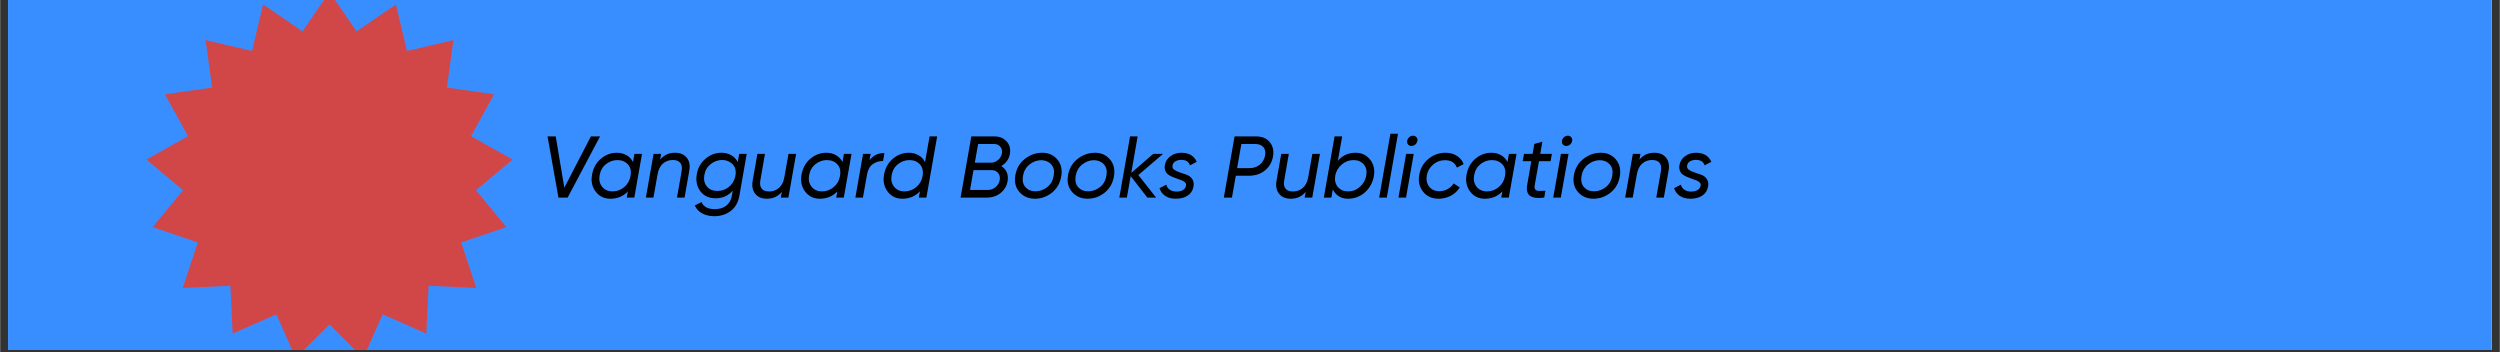
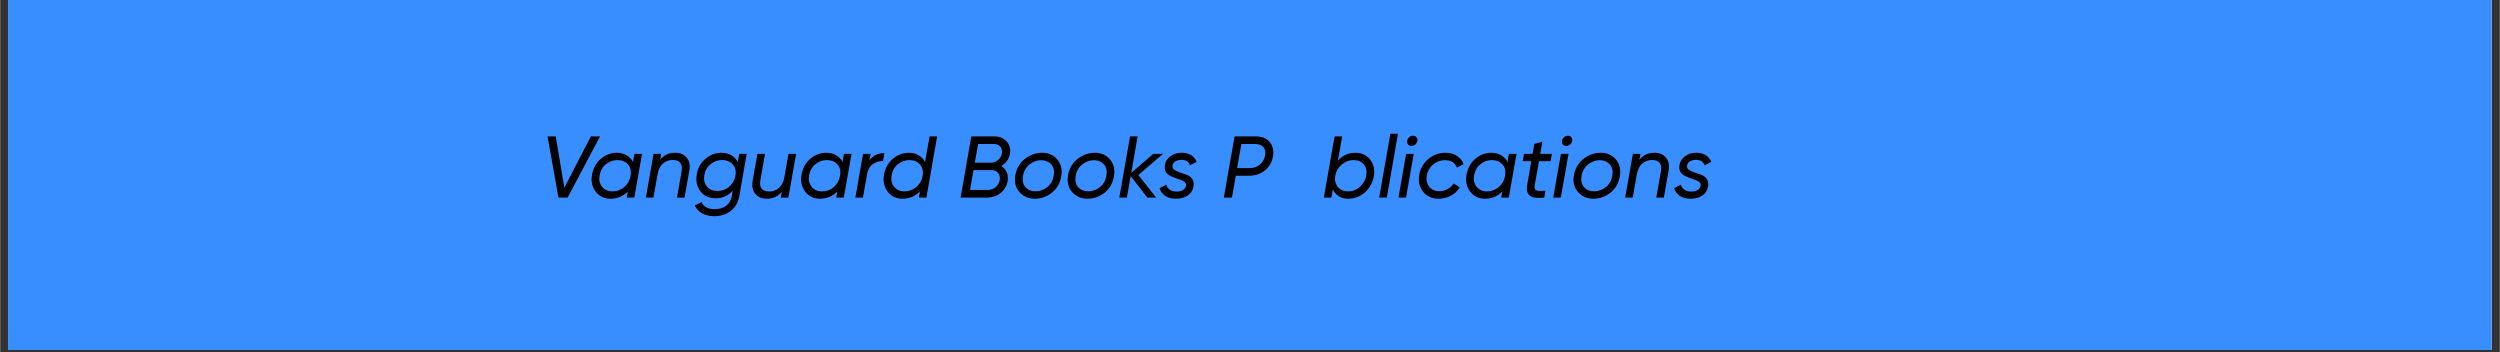
<svg xmlns="http://www.w3.org/2000/svg" version="1.0" preserveAspectRatio="xMidYMid meet" height="155" viewBox="0 0 824.88 116.25" zoomAndPan="magnify" width="1100">
  <rect x="0" y="0" width="824.88" height="116.25" fill="#333333" stroke="none" />
  <defs>
    <g />
    <clipPath id="0e81233a70">
      <path clip-rule="nonzero" d="M 2.586 0 L 822.176 0 L 822.176 115.504 L 2.586 115.504 Z M 2.586 0" />
    </clipPath>
    <clipPath id="3da61ce614">
      <path clip-rule="nonzero" d="M 48.25 0 L 169.098 0 L 169.098 115.504 L 48.25 115.504 Z M 48.25 0" />
    </clipPath>
    <clipPath id="fe18a9f815">
      <path clip-rule="nonzero" d="M 108.676 -2.672 L 117.594 10.348 L 130.598 1.441 L 134.23 16.82 L 149.555 13.234 L 147.414 28.891 L 162.996 31.105 L 155.367 44.93 L 169.098 52.648 L 157.016 62.77 L 167.043 74.949 L 152.133 80.004 L 157.102 95 L 141.379 94.301 L 140.621 110.086 L 126.211 103.734 L 119.824 118.176 L 108.676 107.027 L 97.523 118.176 L 91.137 103.734 L 76.727 110.086 L 75.969 94.301 L 60.246 95 L 65.219 80.004 L 50.309 74.949 L 60.336 62.77 L 48.25 52.648 L 61.98 44.93 L 54.352 31.105 L 69.934 28.891 L 67.793 13.234 L 83.117 16.82 L 86.754 1.441 L 99.754 10.348 Z M 108.676 -2.672" />
    </clipPath>
    <clipPath id="eb6e110375">
      <path clip-rule="nonzero" d="M 0.25 0 L 121.098 0 L 121.098 115.504 L 0.25 115.504 Z M 0.25 0" />
    </clipPath>
    <clipPath id="93c05d2711">
-       <path clip-rule="nonzero" d="M 60.676 -2.672 L 69.594 10.348 L 82.598 1.441 L 86.23 16.82 L 101.555 13.234 L 99.414 28.891 L 114.996 31.105 L 107.367 44.93 L 121.098 52.648 L 109.016 62.77 L 119.043 74.949 L 104.133 80.004 L 109.102 95 L 93.379 94.301 L 92.621 110.086 L 78.211 103.734 L 71.824 118.176 L 60.676 107.027 L 49.523 118.176 L 43.137 103.734 L 28.727 110.086 L 27.969 94.301 L 12.246 95 L 17.219 80.004 L 2.309 74.949 L 12.336 62.77 L 0.25 52.648 L 13.98 44.93 L 6.352 31.105 L 21.934 28.891 L 19.793 13.234 L 35.117 16.82 L 38.754 1.441 L 51.754 10.348 Z M 60.676 -2.672" />
-     </clipPath>
+       </clipPath>
    <clipPath id="7ce0b03d82">
      <rect height="116" y="0" width="122" x="0" />
    </clipPath>
  </defs>
  <g clip-path="url(#0e81233a70)">
    <path fill-rule="nonzero" fill-opacity="1" d="M 2.586 0 L 822.297 0 L 822.297 115.504 L 2.586 115.504 Z M 2.586 0" fill="#ffffff" />
    <path fill-rule="nonzero" fill-opacity="1" d="M 2.586 0 L 822.297 0 L 822.297 115.504 L 2.586 115.504 Z M 2.586 0" fill="#398eff" />
  </g>
  <g clip-path="url(#3da61ce614)">
    <g clip-path="url(#fe18a9f815)">
      <g transform="matrix(1, 0, 0, 1, 48, 0)">
        <g clip-path="url(#7ce0b03d82)">
          <g clip-path="url(#eb6e110375)">
            <g clip-path="url(#93c05d2711)">
              <path fill-rule="nonzero" fill-opacity="1" d="M 0.25 -2.672 L 121.098 -2.672 L 121.098 118.176 L 0.25 118.176 Z M 0.25 -2.672" fill="#d14747" />
            </g>
          </g>
        </g>
      </g>
    </g>
  </g>
  <g fill-opacity="1" fill="#000000">
    <g transform="translate(178.117, 65.204)">
      <g>
        <path d="M 6.109 0 L 2.516 -20.188 L 5.219 -20.188 L 8.047 -3.266 L 16.812 -20.188 L 19.844 -20.188 L 9.141 0 Z M 6.109 0" />
      </g>
    </g>
  </g>
  <g fill-opacity="1" fill="#000000">
    <g transform="translate(194.152, 65.204)">
      <g>
        <path d="M 15.141 -14.422 L 17.656 -14.422 L 15.109 0 L 12.609 0 L 12.984 -2.047 C 11.484 -0.43 9.555 0.375 7.203 0.375 C 5.148 0.375 3.531 -0.41 2.344 -1.984 C 1.164 -3.566 0.77 -5.414 1.156 -7.531 C 1.539 -9.738 2.508 -11.5 4.062 -12.812 C 5.625 -14.133 7.383 -14.797 9.344 -14.797 C 10.539 -14.797 11.602 -14.531 12.531 -14 C 13.469 -13.469 14.188 -12.711 14.688 -11.734 Z M 4.484 -3.578 C 5.305 -2.555 6.445 -2.047 7.906 -2.047 C 9.363 -2.047 10.656 -2.52 11.781 -3.469 C 12.906 -4.426 13.594 -5.633 13.844 -7.094 C 14.156 -8.727 13.875 -10.016 13 -10.953 C 12.125 -11.898 10.961 -12.375 9.516 -12.375 C 8.148 -12.375 6.898 -11.926 5.766 -11.031 C 4.629 -10.133 3.926 -8.898 3.656 -7.328 C 3.395 -5.848 3.672 -4.598 4.484 -3.578 Z M 4.484 -3.578" />
      </g>
    </g>
  </g>
  <g fill-opacity="1" fill="#000000">
    <g transform="translate(212.438, 65.204)">
      <g>
        <path d="M 10.266 -14.797 C 11.961 -14.797 13.25 -14.254 14.125 -13.172 C 15 -12.098 15.281 -10.66 14.969 -8.859 L 13.406 0 L 10.906 0 L 12.438 -8.703 C 12.645 -9.898 12.5 -10.816 12 -11.453 C 11.5 -12.086 10.672 -12.406 9.516 -12.406 C 8.285 -12.406 7.207 -12.016 6.281 -11.234 C 5.363 -10.453 4.77 -9.254 4.5 -7.641 L 4.5 -7.672 L 3.141 0 L 0.641 0 L 3.172 -14.422 L 5.688 -14.422 L 5.344 -12.516 C 6.582 -14.035 8.223 -14.797 10.266 -14.797 Z M 10.266 -14.797" />
      </g>
    </g>
  </g>
  <g fill-opacity="1" fill="#000000">
    <g transform="translate(228.704, 65.204)">
      <g>
        <path d="M 15.172 -14.422 L 17.656 -14.422 L 15.234 -0.609 C 14.848 1.586 13.898 3.258 12.391 4.406 C 10.879 5.562 9.066 6.141 6.953 6.141 C 5.41 6.141 4.078 5.832 2.953 5.219 C 1.828 4.602 1.016 3.738 0.516 2.625 L 2.734 1.469 C 3.391 3.031 4.844 3.812 7.094 3.812 C 8.664 3.812 9.938 3.426 10.906 2.656 C 11.883 1.883 12.5 0.797 12.75 -0.609 L 13.031 -2.312 C 11.594 -0.613 9.719 0.234 7.406 0.234 C 5.219 0.234 3.539 -0.531 2.375 -2.062 C 1.219 -3.594 0.812 -5.43 1.156 -7.578 C 1.477 -9.703 2.426 -11.438 4 -12.781 C 5.582 -14.125 7.352 -14.797 9.312 -14.797 C 10.508 -14.797 11.582 -14.531 12.531 -14 C 13.477 -13.469 14.195 -12.703 14.688 -11.703 Z M 7.984 -2.188 C 9.367 -2.188 10.609 -2.613 11.703 -3.469 C 12.805 -4.332 13.52 -5.461 13.844 -6.859 L 13.984 -7.609 C 14.16 -9.078 13.797 -10.242 12.891 -11.109 C 11.984 -11.973 10.867 -12.406 9.547 -12.406 C 8.16 -12.406 6.891 -11.945 5.734 -11.031 C 4.586 -10.113 3.895 -8.898 3.656 -7.391 C 3.406 -5.898 3.688 -4.66 4.5 -3.672 C 5.32 -2.68 6.484 -2.188 7.984 -2.188 Z M 7.984 -2.188" />
      </g>
    </g>
  </g>
  <g fill-opacity="1" fill="#000000">
    <g transform="translate(247.019, 65.204)">
      <g>
        <path d="M 13.125 -14.422 L 15.641 -14.422 L 13.094 0 L 10.578 0 L 10.938 -1.906 C 9.688 -0.383 8.039 0.375 6 0.375 C 4.312 0.375 3.031 -0.16 2.156 -1.234 C 1.281 -2.316 0.992 -3.758 1.297 -5.562 L 2.859 -14.422 L 5.359 -14.422 L 3.844 -5.719 C 3.625 -4.52 3.766 -3.602 4.266 -2.969 C 4.766 -2.332 5.594 -2.016 6.75 -2.016 C 7.977 -2.016 9.051 -2.406 9.969 -3.188 C 10.895 -3.969 11.492 -5.164 11.766 -6.781 L 11.766 -6.75 Z M 13.125 -14.422" />
      </g>
    </g>
  </g>
  <g fill-opacity="1" fill="#000000">
    <g transform="translate(263.285, 65.204)">
      <g>
        <path d="M 15.141 -14.422 L 17.656 -14.422 L 15.109 0 L 12.609 0 L 12.984 -2.047 C 11.484 -0.43 9.555 0.375 7.203 0.375 C 5.148 0.375 3.531 -0.41 2.344 -1.984 C 1.164 -3.566 0.77 -5.414 1.156 -7.531 C 1.539 -9.738 2.508 -11.5 4.062 -12.812 C 5.625 -14.133 7.383 -14.797 9.344 -14.797 C 10.539 -14.797 11.602 -14.531 12.531 -14 C 13.469 -13.469 14.188 -12.711 14.688 -11.734 Z M 4.484 -3.578 C 5.305 -2.555 6.445 -2.047 7.906 -2.047 C 9.363 -2.047 10.656 -2.52 11.781 -3.469 C 12.906 -4.426 13.594 -5.633 13.844 -7.094 C 14.156 -8.727 13.875 -10.016 13 -10.953 C 12.125 -11.898 10.961 -12.375 9.516 -12.375 C 8.148 -12.375 6.898 -11.926 5.766 -11.031 C 4.629 -10.133 3.926 -8.898 3.656 -7.328 C 3.395 -5.848 3.672 -4.598 4.484 -3.578 Z M 4.484 -3.578" />
      </g>
    </g>
  </g>
  <g fill-opacity="1" fill="#000000">
    <g transform="translate(281.571, 65.204)">
      <g>
        <path d="M 5.312 -12.312 C 6.52 -13.945 8.16 -14.738 10.234 -14.688 L 9.781 -12.062 C 8.551 -12.094 7.43 -11.758 6.422 -11.062 C 5.41 -10.363 4.77 -9.223 4.5 -7.641 L 4.5 -7.672 L 3.141 0 L 0.641 0 L 3.172 -14.422 L 5.688 -14.422 Z M 5.312 -12.312" />
      </g>
    </g>
  </g>
  <g fill-opacity="1" fill="#000000">
    <g transform="translate(290.511, 65.204)">
      <g>
        <path d="M 16.188 -20.188 L 18.688 -20.188 L 15.141 0 L 12.641 0 L 13.016 -2.078 C 11.492 -0.441 9.555 0.375 7.203 0.375 C 5.148 0.375 3.531 -0.41 2.344 -1.984 C 1.164 -3.566 0.77 -5.414 1.156 -7.531 C 1.539 -9.738 2.508 -11.5 4.062 -12.812 C 5.625 -14.133 7.383 -14.797 9.344 -14.797 C 10.539 -14.797 11.609 -14.523 12.547 -13.984 C 13.484 -13.453 14.195 -12.691 14.688 -11.703 Z M 4.484 -3.578 C 5.305 -2.555 6.445 -2.047 7.906 -2.047 C 9.363 -2.047 10.66 -2.52 11.797 -3.469 C 12.93 -4.426 13.625 -5.633 13.875 -7.094 C 14.164 -8.727 13.875 -10.016 13 -10.953 C 12.125 -11.898 10.973 -12.375 9.547 -12.375 C 8.16 -12.375 6.898 -11.926 5.766 -11.031 C 4.629 -10.133 3.926 -8.898 3.656 -7.328 C 3.395 -5.848 3.672 -4.598 4.484 -3.578 Z M 4.484 -3.578" />
      </g>
    </g>
  </g>
  <g fill-opacity="1" fill="#000000">
    <g transform="translate(308.825, 65.204)">
      <g />
    </g>
  </g>
  <g fill-opacity="1" fill="#000000">
    <g transform="translate(316.036, 65.204)">
      <g>
        <path d="M 17.188 -14.531 C 16.906 -12.727 15.945 -11.352 14.312 -10.406 C 15.113 -9.926 15.707 -9.27 16.094 -8.438 C 16.477 -7.602 16.594 -6.645 16.438 -5.562 C 16.207 -3.988 15.461 -2.664 14.203 -1.594 C 12.941 -0.531 11.391 0 9.547 0 L 0.891 0 L 4.438 -20.188 L 12.109 -20.188 C 13.766 -20.188 15.086 -19.641 16.078 -18.547 C 17.066 -17.453 17.438 -16.113 17.188 -14.531 Z M 14.531 -14.594 C 14.688 -15.438 14.52 -16.16 14.031 -16.766 C 13.539 -17.379 12.844 -17.688 11.938 -17.688 L 6.688 -17.688 L 5.594 -11.516 L 10.953 -11.516 C 11.805 -11.516 12.578 -11.812 13.266 -12.406 C 13.961 -13 14.383 -13.727 14.531 -14.594 Z M 12.453 -3.453 C 13.203 -4.086 13.656 -4.867 13.812 -5.797 C 13.969 -6.723 13.789 -7.5 13.281 -8.125 C 12.77 -8.75 12.062 -9.062 11.156 -9.062 L 5.156 -9.062 L 4.016 -2.516 L 9.891 -2.516 C 10.848 -2.516 11.703 -2.828 12.453 -3.453 Z M 12.453 -3.453" />
      </g>
    </g>
  </g>
  <g fill-opacity="1" fill="#000000">
    <g transform="translate(333.889, 65.204)">
      <g>
        <path d="M 7.578 0.375 C 5.453 0.375 3.742 -0.363 2.453 -1.844 C 1.16 -3.32 0.719 -5.195 1.125 -7.469 C 1.531 -9.695 2.586 -11.473 4.297 -12.797 C 6.004 -14.129 7.91 -14.797 10.016 -14.797 C 12.066 -14.797 13.719 -14.055 14.969 -12.578 C 16.219 -11.098 16.648 -9.242 16.266 -7.016 C 15.879 -4.742 14.848 -2.941 13.172 -1.609 C 11.504 -0.285 9.641 0.375 7.578 0.375 Z M 7.781 -2.078 C 9.188 -2.078 10.473 -2.535 11.641 -3.453 C 12.805 -4.379 13.52 -5.648 13.781 -7.266 C 14.051 -8.828 13.77 -10.062 12.938 -10.969 C 12.102 -11.883 10.992 -12.344 9.609 -12.344 C 8.242 -12.32 6.984 -11.859 5.828 -10.953 C 4.672 -10.055 3.941 -8.805 3.641 -7.203 C 3.367 -5.586 3.648 -4.32 4.484 -3.406 C 5.316 -2.5 6.414 -2.055 7.781 -2.078 Z M 7.781 -2.078" />
      </g>
    </g>
  </g>
  <g fill-opacity="1" fill="#000000">
    <g transform="translate(351.28, 65.204)">
      <g>
        <path d="M 7.578 0.375 C 5.453 0.375 3.742 -0.363 2.453 -1.844 C 1.16 -3.32 0.719 -5.195 1.125 -7.469 C 1.531 -9.695 2.586 -11.473 4.297 -12.797 C 6.004 -14.129 7.91 -14.797 10.016 -14.797 C 12.066 -14.797 13.719 -14.055 14.969 -12.578 C 16.219 -11.098 16.648 -9.242 16.266 -7.016 C 15.879 -4.742 14.848 -2.941 13.172 -1.609 C 11.504 -0.285 9.641 0.375 7.578 0.375 Z M 7.781 -2.078 C 9.188 -2.078 10.473 -2.535 11.641 -3.453 C 12.805 -4.379 13.52 -5.648 13.781 -7.266 C 14.051 -8.828 13.77 -10.062 12.938 -10.969 C 12.102 -11.883 10.992 -12.344 9.609 -12.344 C 8.242 -12.32 6.984 -11.859 5.828 -10.953 C 4.672 -10.055 3.941 -8.805 3.641 -7.203 C 3.367 -5.586 3.648 -4.32 4.484 -3.406 C 5.316 -2.5 6.414 -2.055 7.781 -2.078 Z M 7.781 -2.078" />
      </g>
    </g>
  </g>
  <g fill-opacity="1" fill="#000000">
    <g transform="translate(368.671, 65.204)">
      <g>
        <path d="M 15.062 -14.422 L 6.922 -7.438 L 12.781 0 L 9.891 0 L 4.391 -7.094 L 3.141 0 L 0.641 0 L 4.188 -20.188 L 6.688 -20.188 L 4.594 -8.156 L 11.828 -14.422 Z M 15.062 -14.422" />
      </g>
    </g>
  </g>
  <g fill-opacity="1" fill="#000000">
    <g transform="translate(382.053, 65.204)">
      <g>
        <path d="M 5.906 0.375 C 4.488 0.375 3.32 0.062 2.406 -0.562 C 1.488 -1.188 0.859 -2.035 0.516 -3.109 L 2.766 -4.266 C 2.922 -3.598 3.289 -3.051 3.875 -2.625 C 4.469 -2.195 5.211 -1.984 6.109 -1.984 C 6.961 -1.984 7.672 -2.145 8.234 -2.469 C 8.797 -2.801 9.141 -3.273 9.266 -3.891 C 9.336 -4.316 9.25 -4.672 9 -4.953 C 8.75 -5.242 8.395 -5.477 7.938 -5.656 C 7.488 -5.844 6.988 -6.023 6.438 -6.203 C 5.895 -6.379 5.352 -6.582 4.812 -6.812 C 4.281 -7.039 3.801 -7.305 3.375 -7.609 C 2.945 -7.922 2.629 -8.348 2.422 -8.891 C 2.211 -9.441 2.176 -10.082 2.312 -10.812 C 2.52 -11.988 3.141 -12.945 4.172 -13.688 C 5.203 -14.426 6.406 -14.797 7.781 -14.797 C 10.25 -14.797 11.926 -13.797 12.812 -11.797 L 10.578 -10.641 C 10.203 -11.848 9.234 -12.453 7.672 -12.453 C 6.992 -12.453 6.375 -12.297 5.812 -11.984 C 5.258 -11.672 4.926 -11.195 4.812 -10.562 C 4.719 -9.977 4.914 -9.516 5.406 -9.172 C 5.895 -8.828 6.52 -8.535 7.281 -8.297 C 8.039 -8.066 8.797 -7.805 9.547 -7.516 C 10.297 -7.234 10.891 -6.766 11.328 -6.109 C 11.773 -5.461 11.91 -4.629 11.734 -3.609 C 11.504 -2.336 10.867 -1.352 9.828 -0.656 C 8.797 0.031 7.488 0.375 5.906 0.375 Z M 5.906 0.375" />
      </g>
    </g>
  </g>
  <g fill-opacity="1" fill="#000000">
    <g transform="translate(395.695, 65.204)">
      <g />
    </g>
  </g>
  <g fill-opacity="1" fill="#000000">
    <g transform="translate(402.906, 65.204)">
      <g>
        <path d="M 11.562 -20.188 C 13.531 -20.188 15.023 -19.562 16.047 -18.312 C 17.078 -17.062 17.441 -15.504 17.141 -13.641 C 16.828 -11.754 15.953 -10.207 14.516 -9 C 13.086 -7.801 11.258 -7.203 9.031 -7.203 L 4.844 -7.203 L 3.578 0 L 0.891 0 L 4.438 -20.188 Z M 14.516 -13.938 C 14.723 -15.082 14.523 -15.992 13.922 -16.672 C 13.328 -17.348 12.426 -17.688 11.219 -17.688 L 6.688 -17.688 L 5.281 -9.719 L 9.312 -9.719 C 10.719 -9.719 11.879 -10.109 12.797 -10.891 C 13.723 -11.68 14.297 -12.695 14.516 -13.938 Z M 14.516 -13.938" />
      </g>
    </g>
  </g>
  <g fill-opacity="1" fill="#000000">
    <g transform="translate(419.893, 65.204)">
      <g>
-         <path d="M 13.125 -14.422 L 15.641 -14.422 L 13.094 0 L 10.578 0 L 10.938 -1.906 C 9.688 -0.383 8.039 0.375 6 0.375 C 4.312 0.375 3.031 -0.16 2.156 -1.234 C 1.281 -2.316 0.992 -3.758 1.297 -5.562 L 2.859 -14.422 L 5.359 -14.422 L 3.844 -5.719 C 3.625 -4.52 3.766 -3.602 4.266 -2.969 C 4.766 -2.332 5.594 -2.016 6.75 -2.016 C 7.977 -2.016 9.051 -2.406 9.969 -3.188 C 10.895 -3.969 11.492 -5.164 11.766 -6.781 L 11.766 -6.75 Z M 13.125 -14.422" />
-       </g>
+         </g>
    </g>
  </g>
  <g fill-opacity="1" fill="#000000">
    <g transform="translate(436.16, 65.204)">
      <g>
        <path d="M 11.109 -14.797 C 13.129 -14.797 14.734 -14.039 15.922 -12.531 C 17.109 -11.02 17.52 -9.207 17.156 -7.094 C 16.789 -4.977 15.82 -3.203 14.25 -1.766 C 12.676 -0.336 10.801 0.375 8.625 0.375 C 7.445 0.375 6.43 0.102 5.578 -0.438 C 4.723 -0.988 4.066 -1.738 3.609 -2.688 L 3.141 0 L 0.641 0 L 4.188 -20.188 L 6.688 -20.188 L 5.281 -12.141 C 6.801 -13.91 8.742 -14.797 11.109 -14.797 Z M 14.656 -7.328 C 14.906 -8.785 14.629 -9.988 13.828 -10.938 C 13.035 -11.895 11.906 -12.375 10.438 -12.375 C 9 -12.375 7.703 -11.883 6.547 -10.906 C 5.391 -9.926 4.676 -8.691 4.406 -7.203 C 4.156 -5.742 4.438 -4.52 5.25 -3.531 C 6.07 -2.539 7.207 -2.047 8.656 -2.047 C 10.133 -2.047 11.438 -2.551 12.562 -3.562 C 13.688 -4.57 14.383 -5.828 14.656 -7.328 Z M 14.656 -7.328" />
      </g>
    </g>
  </g>
  <g fill-opacity="1" fill="#000000">
    <g transform="translate(454.416, 65.204)">
      <g>
        <path d="M 0.656 0 L 2.188 -8.766 L 4.359 -21.062 L 6.859 -21.062 L 3.172 0 Z M 0.656 0" />
      </g>
    </g>
  </g>
  <g fill-opacity="1" fill="#000000">
    <g transform="translate(460.79, 65.204)">
      <g>
        <path d="M 4.906 -17.047 C 4.445 -17.047 4.082 -17.207 3.812 -17.531 C 3.539 -17.863 3.441 -18.258 3.516 -18.719 C 3.598 -19.195 3.82 -19.598 4.188 -19.922 C 4.551 -20.254 4.984 -20.422 5.484 -20.422 C 5.941 -20.422 6.312 -20.25 6.594 -19.906 C 6.875 -19.57 6.973 -19.176 6.891 -18.719 C 6.797 -18.238 6.566 -17.836 6.203 -17.516 C 5.836 -17.203 5.406 -17.047 4.906 -17.047 Z M 0.641 0 L 3.172 -14.422 L 5.688 -14.422 L 3.141 0 Z M 0.641 0" />
      </g>
    </g>
  </g>
  <g fill-opacity="1" fill="#000000">
    <g transform="translate(467.135, 65.204)">
      <g>
        <path d="M 7.5 0.375 C 5.344 0.375 3.648 -0.395 2.422 -1.938 C 1.191 -3.488 0.77 -5.352 1.156 -7.531 C 1.52 -9.645 2.52 -11.383 4.156 -12.75 C 5.789 -14.113 7.68 -14.797 9.828 -14.797 C 11.273 -14.797 12.523 -14.453 13.578 -13.766 C 14.641 -13.086 15.383 -12.18 15.812 -11.047 L 13.578 -9.891 C 12.953 -11.523 11.641 -12.344 9.641 -12.344 C 8.172 -12.344 6.875 -11.863 5.75 -10.906 C 4.625 -9.957 3.926 -8.766 3.656 -7.328 C 3.395 -5.848 3.656 -4.609 4.438 -3.609 C 5.227 -2.609 6.352 -2.109 7.812 -2.109 C 8.789 -2.109 9.688 -2.336 10.5 -2.797 C 11.32 -3.254 11.992 -3.879 12.516 -4.672 L 14.531 -3.344 C 13.801 -2.176 12.816 -1.266 11.578 -0.609 C 10.336 0.047 8.977 0.375 7.5 0.375 Z M 7.5 0.375" />
      </g>
    </g>
  </g>
  <g fill-opacity="1" fill="#000000">
    <g transform="translate(482.738, 65.204)">
      <g>
        <path d="M 15.141 -14.422 L 17.656 -14.422 L 15.109 0 L 12.609 0 L 12.984 -2.047 C 11.484 -0.43 9.555 0.375 7.203 0.375 C 5.148 0.375 3.531 -0.41 2.344 -1.984 C 1.164 -3.566 0.77 -5.414 1.156 -7.531 C 1.539 -9.738 2.508 -11.5 4.062 -12.812 C 5.625 -14.133 7.383 -14.797 9.344 -14.797 C 10.539 -14.797 11.602 -14.531 12.531 -14 C 13.469 -13.469 14.188 -12.711 14.688 -11.734 Z M 4.484 -3.578 C 5.305 -2.555 6.445 -2.047 7.906 -2.047 C 9.363 -2.047 10.656 -2.52 11.781 -3.469 C 12.906 -4.426 13.594 -5.633 13.844 -7.094 C 14.156 -8.727 13.875 -10.016 13 -10.953 C 12.125 -11.898 10.961 -12.375 9.516 -12.375 C 8.148 -12.375 6.898 -11.926 5.766 -11.031 C 4.629 -10.133 3.926 -8.898 3.656 -7.328 C 3.395 -5.848 3.672 -4.598 4.484 -3.578 Z M 4.484 -3.578" />
      </g>
    </g>
  </g>
  <g fill-opacity="1" fill="#000000">
    <g transform="translate(501.024, 65.204)">
      <g>
        <path d="M 6.781 -12 L 5.391 -4.188 C 5.254 -3.488 5.312 -2.984 5.562 -2.672 C 5.812 -2.367 6.219 -2.211 6.781 -2.203 C 7.352 -2.191 8.062 -2.207 8.906 -2.25 L 8.516 0 C 6.379 0.289 4.828 0.102 3.859 -0.562 C 2.898 -1.227 2.578 -2.438 2.891 -4.188 L 4.234 -12 L 1.391 -12 L 1.844 -14.422 L 4.672 -14.422 L 5.25 -17.703 L 7.906 -18.453 L 7.188 -14.422 L 11.047 -14.422 L 10.609 -12 Z M 6.781 -12" />
      </g>
    </g>
  </g>
  <g fill-opacity="1" fill="#000000">
    <g transform="translate(511.868, 65.204)">
      <g>
        <path d="M 4.906 -17.047 C 4.445 -17.047 4.082 -17.207 3.812 -17.531 C 3.539 -17.863 3.441 -18.258 3.516 -18.719 C 3.598 -19.195 3.82 -19.598 4.188 -19.922 C 4.551 -20.254 4.984 -20.422 5.484 -20.422 C 5.941 -20.422 6.312 -20.25 6.594 -19.906 C 6.875 -19.57 6.973 -19.176 6.891 -18.719 C 6.797 -18.238 6.566 -17.836 6.203 -17.516 C 5.836 -17.203 5.406 -17.047 4.906 -17.047 Z M 0.641 0 L 3.172 -14.422 L 5.688 -14.422 L 3.141 0 Z M 0.641 0" />
      </g>
    </g>
  </g>
  <g fill-opacity="1" fill="#000000">
    <g transform="translate(518.213, 65.204)">
      <g>
        <path d="M 7.578 0.375 C 5.453 0.375 3.742 -0.363 2.453 -1.844 C 1.16 -3.32 0.719 -5.195 1.125 -7.469 C 1.531 -9.695 2.586 -11.473 4.297 -12.797 C 6.004 -14.129 7.91 -14.797 10.016 -14.797 C 12.066 -14.797 13.719 -14.055 14.969 -12.578 C 16.219 -11.098 16.648 -9.242 16.266 -7.016 C 15.879 -4.742 14.848 -2.941 13.172 -1.609 C 11.504 -0.285 9.641 0.375 7.578 0.375 Z M 7.781 -2.078 C 9.188 -2.078 10.473 -2.535 11.641 -3.453 C 12.805 -4.379 13.52 -5.648 13.781 -7.266 C 14.051 -8.828 13.77 -10.062 12.938 -10.969 C 12.102 -11.883 10.992 -12.344 9.609 -12.344 C 8.242 -12.32 6.984 -11.859 5.828 -10.953 C 4.672 -10.055 3.941 -8.805 3.641 -7.203 C 3.367 -5.586 3.648 -4.32 4.484 -3.406 C 5.316 -2.5 6.414 -2.055 7.781 -2.078 Z M 7.781 -2.078" />
      </g>
    </g>
  </g>
  <g fill-opacity="1" fill="#000000">
    <g transform="translate(535.605, 65.204)">
      <g>
        <path d="M 10.266 -14.797 C 11.961 -14.797 13.25 -14.254 14.125 -13.172 C 15 -12.098 15.281 -10.66 14.969 -8.859 L 13.406 0 L 10.906 0 L 12.438 -8.703 C 12.645 -9.898 12.5 -10.816 12 -11.453 C 11.5 -12.086 10.672 -12.406 9.516 -12.406 C 8.285 -12.406 7.207 -12.016 6.281 -11.234 C 5.363 -10.453 4.77 -9.254 4.5 -7.641 L 4.5 -7.672 L 3.141 0 L 0.641 0 L 3.172 -14.422 L 5.688 -14.422 L 5.344 -12.516 C 6.582 -14.035 8.223 -14.797 10.266 -14.797 Z M 10.266 -14.797" />
      </g>
    </g>
  </g>
  <g fill-opacity="1" fill="#000000">
    <g transform="translate(551.871, 65.204)">
      <g>
        <path d="M 5.906 0.375 C 4.488 0.375 3.32 0.062 2.406 -0.562 C 1.488 -1.188 0.859 -2.035 0.516 -3.109 L 2.766 -4.266 C 2.922 -3.598 3.289 -3.051 3.875 -2.625 C 4.469 -2.195 5.211 -1.984 6.109 -1.984 C 6.961 -1.984 7.672 -2.145 8.234 -2.469 C 8.797 -2.801 9.141 -3.273 9.266 -3.891 C 9.336 -4.316 9.25 -4.672 9 -4.953 C 8.75 -5.242 8.395 -5.477 7.938 -5.656 C 7.488 -5.844 6.988 -6.023 6.438 -6.203 C 5.895 -6.379 5.352 -6.582 4.812 -6.812 C 4.281 -7.039 3.801 -7.305 3.375 -7.609 C 2.945 -7.922 2.629 -8.348 2.422 -8.891 C 2.211 -9.441 2.176 -10.082 2.312 -10.812 C 2.52 -11.988 3.141 -12.945 4.172 -13.688 C 5.203 -14.426 6.406 -14.797 7.781 -14.797 C 10.25 -14.797 11.926 -13.797 12.812 -11.797 L 10.578 -10.641 C 10.203 -11.848 9.234 -12.453 7.672 -12.453 C 6.992 -12.453 6.375 -12.297 5.812 -11.984 C 5.258 -11.672 4.926 -11.195 4.812 -10.562 C 4.719 -9.977 4.914 -9.516 5.406 -9.172 C 5.895 -8.828 6.52 -8.535 7.281 -8.297 C 8.039 -8.066 8.797 -7.805 9.547 -7.516 C 10.297 -7.234 10.891 -6.766 11.328 -6.109 C 11.773 -5.461 11.91 -4.629 11.734 -3.609 C 11.504 -2.336 10.867 -1.352 9.828 -0.656 C 8.797 0.031 7.488 0.375 5.906 0.375 Z M 5.906 0.375" />
      </g>
    </g>
  </g>
</svg>